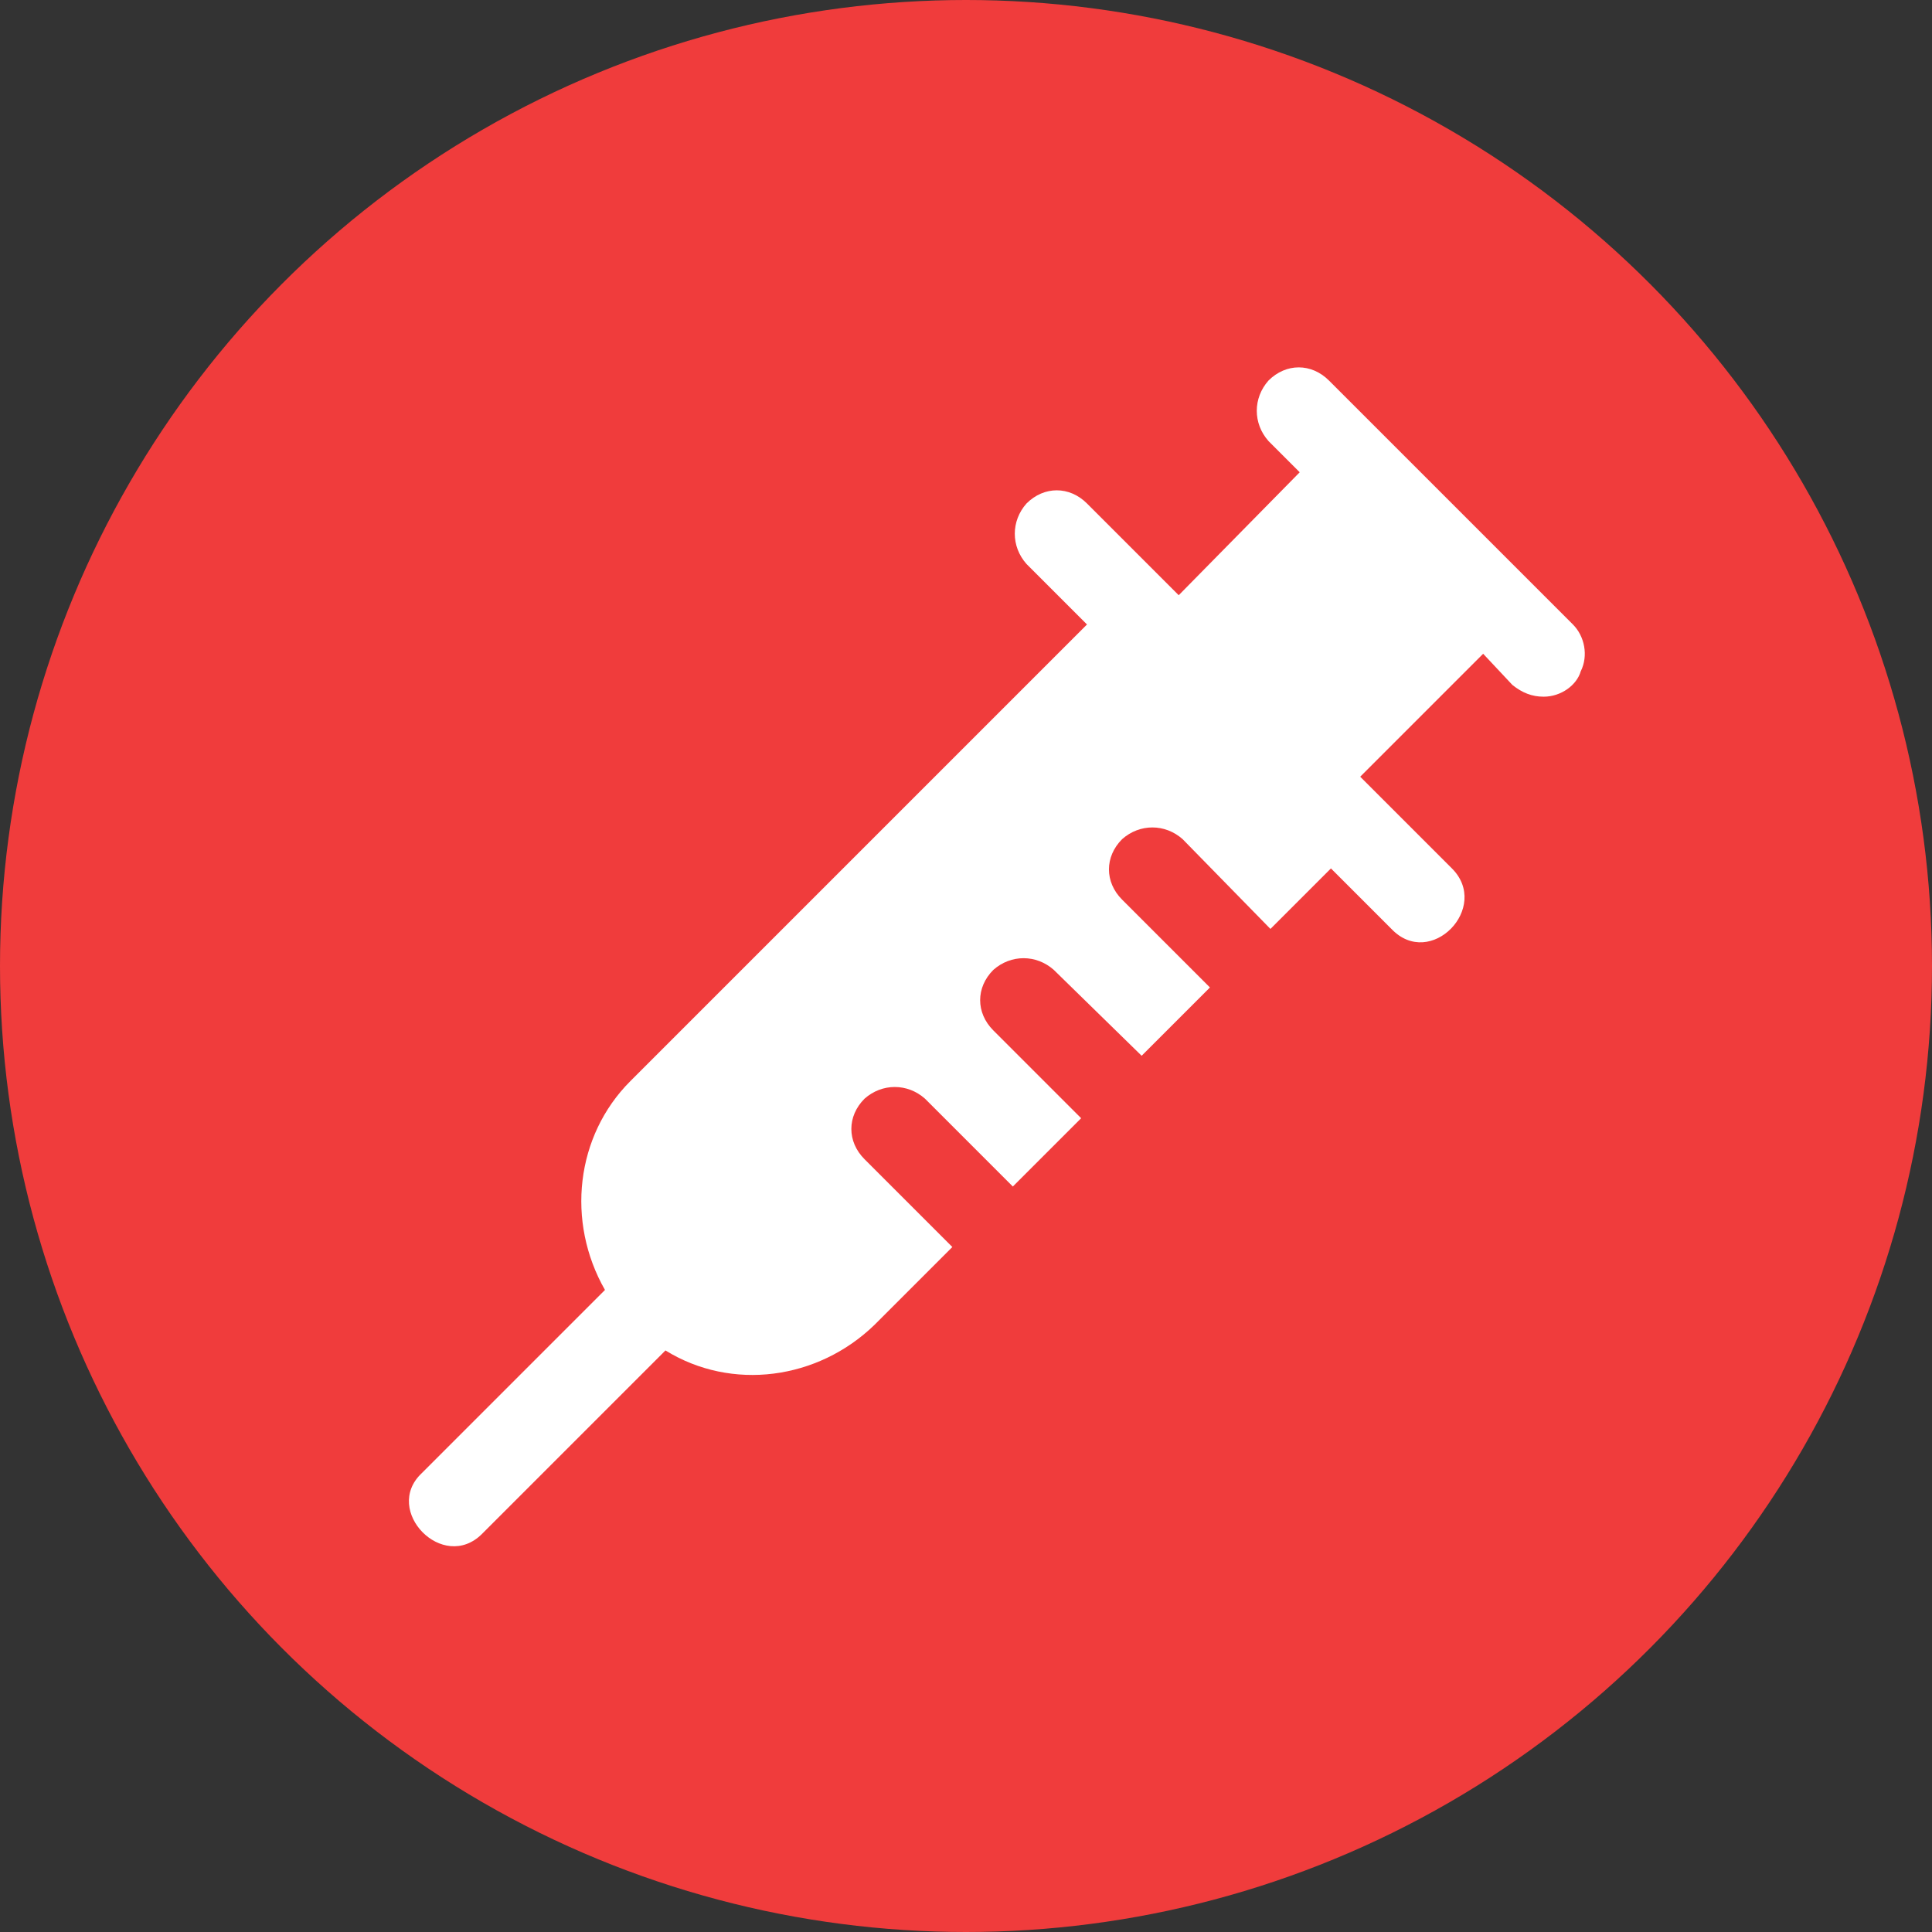
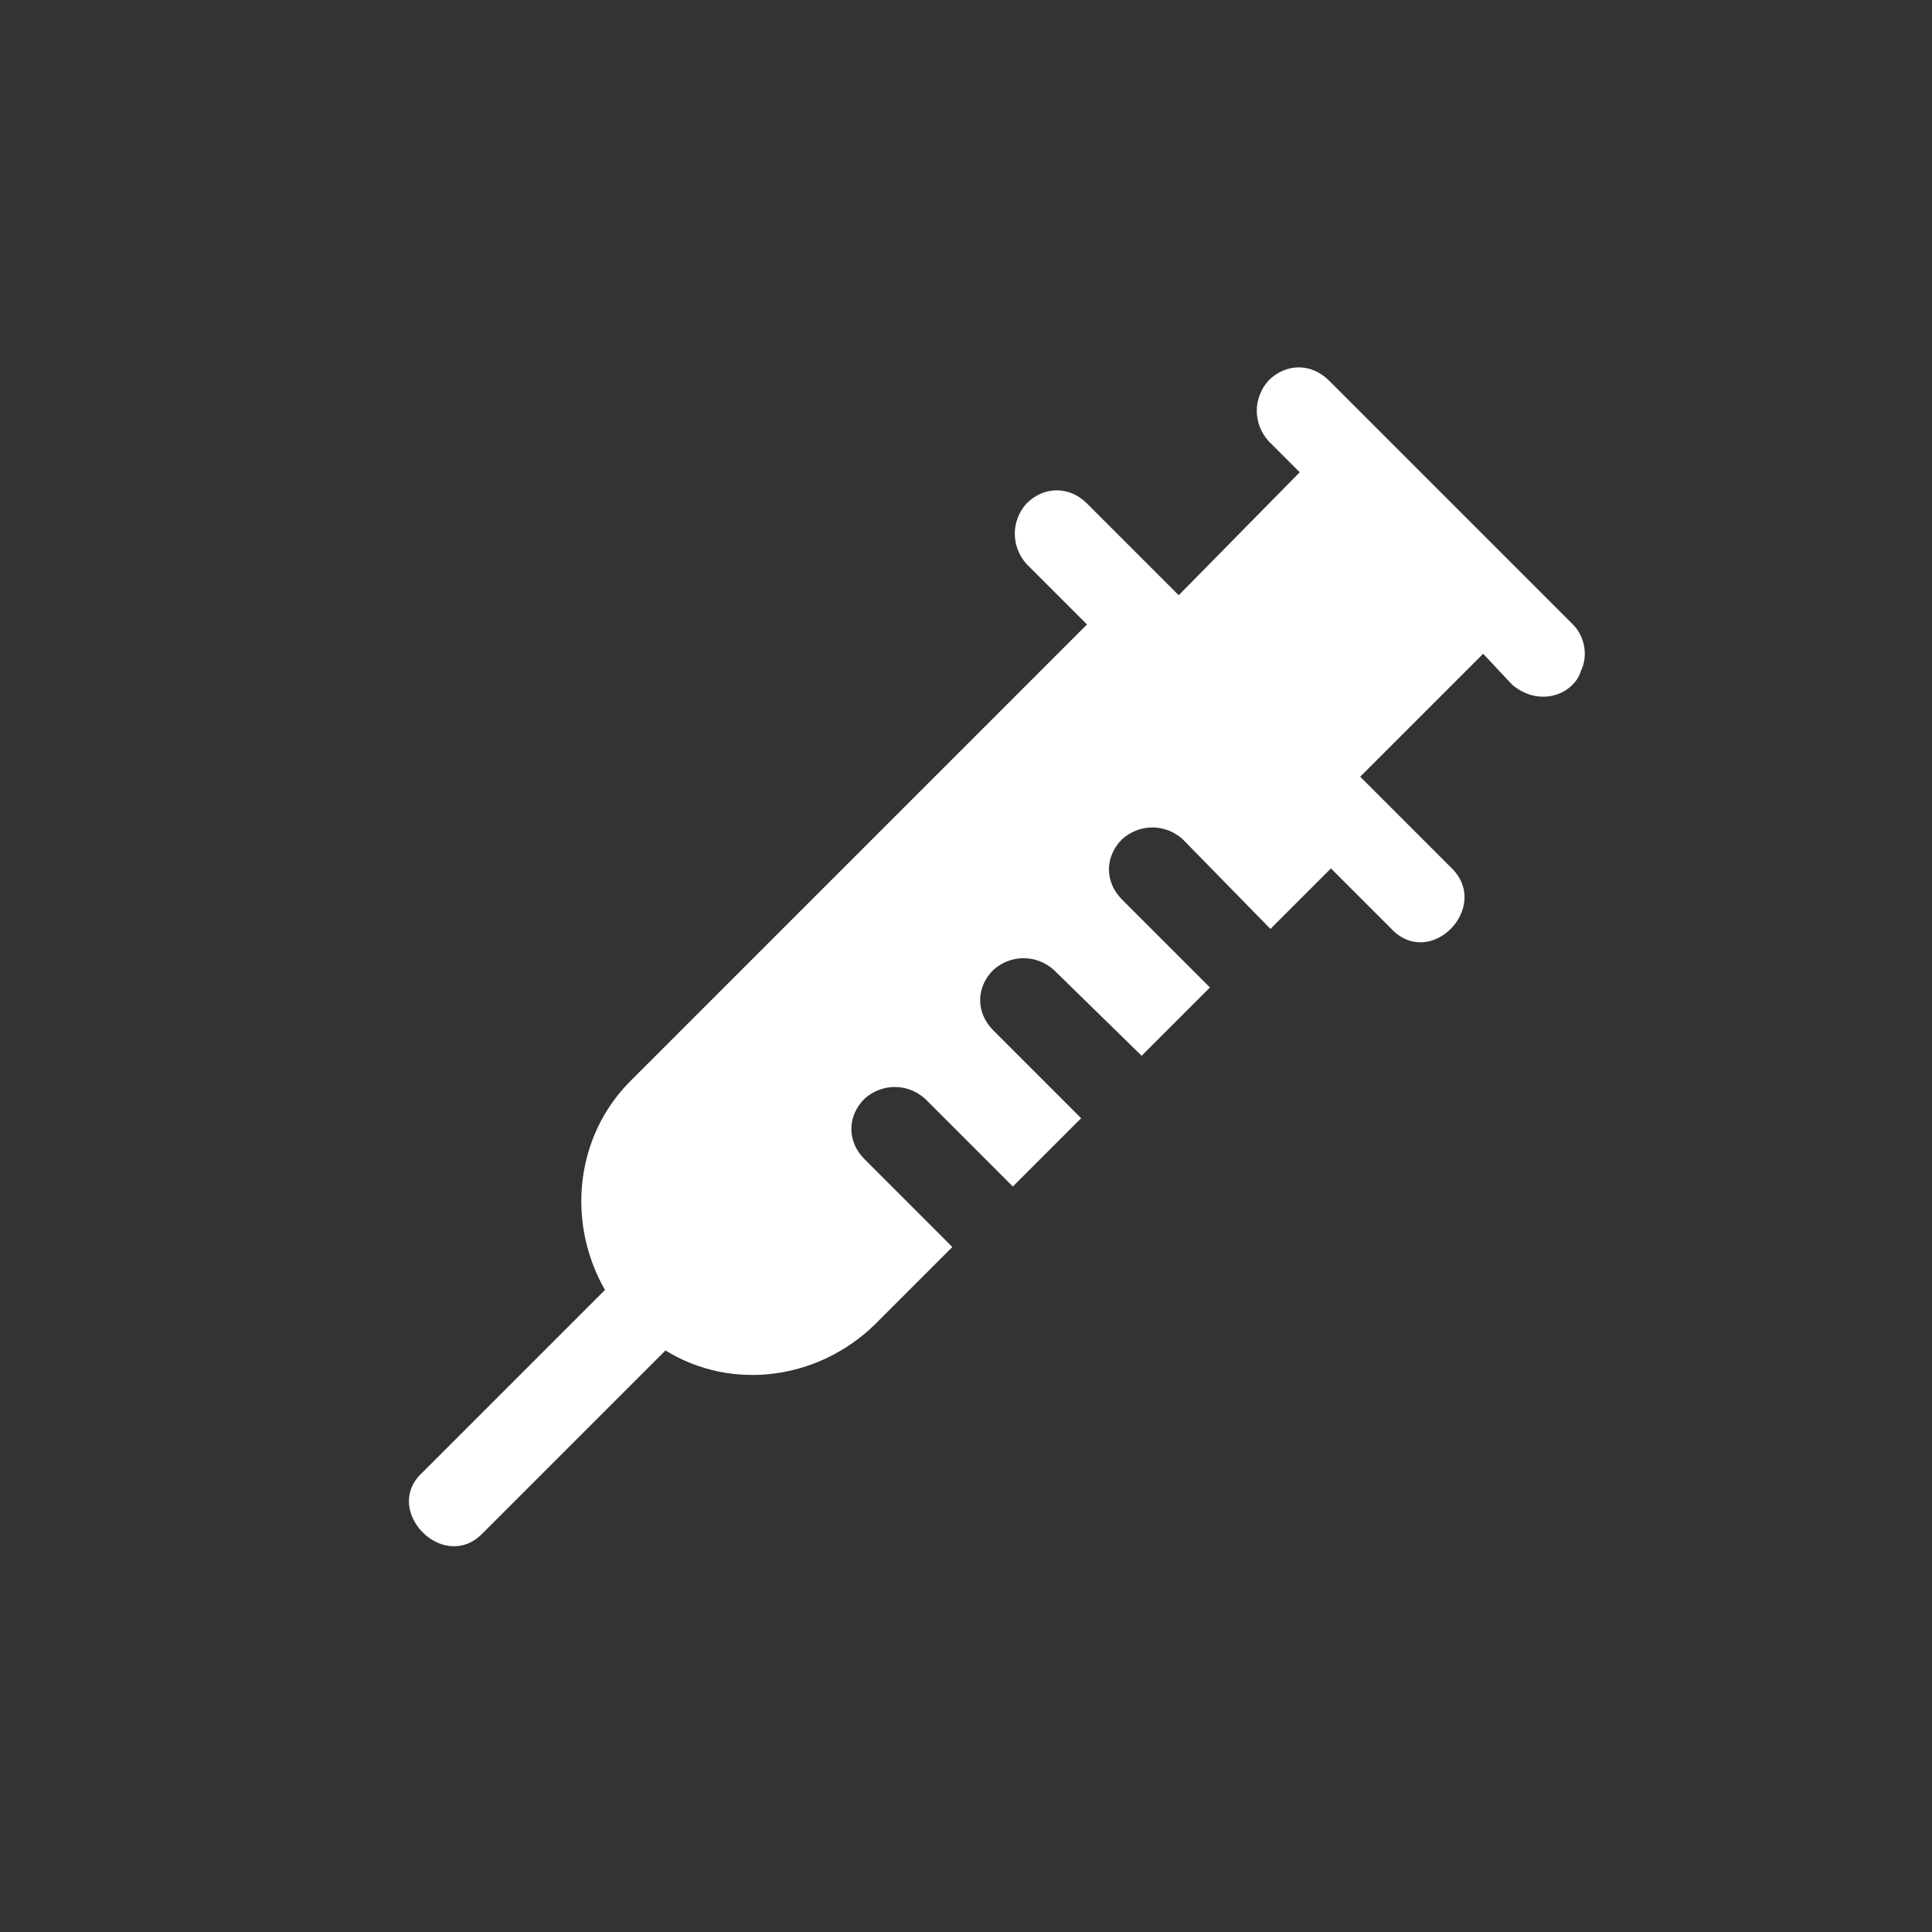
<svg xmlns="http://www.w3.org/2000/svg" version="1.1" id="Layer_1" x="0px" y="0px" viewBox="0 0 99 99" style="enable-background:new 0 0 99 99;" xml:space="preserve">
  <rect x="0" y="0" width="99" height="99" fill="#333333" stroke="none" />
  <style type="text/css">
	.st0{fill:#F03C3C;}
	.st1{fill:#FFFFFF;}
</style>
  <g id="Layer_2_1_">
    <g id="Layer_1-2">
-       <circle class="st0" cx="49.5" cy="49.5" r="49.5" />
      <path class="st1" d="M79.1,35.7c-0.6,0-1.1-0.2-1.6-0.6L76,33.5l-6.3,6.3l4.7,4.7c2,2-1.1,5.2-3.1,3.1l-3.1-3.1l-3.1,3.1L60.6,43    c-0.9-0.8-2.2-0.8-3.1,0c-0.9,0.9-0.9,2.2,0,3.1l4.5,4.5l-3.5,3.5L54,49.7c-0.9-0.8-2.2-0.8-3.1,0c-0.9,0.9-0.9,2.2,0,3.1l4.5,4.5    l-3.5,3.5l-4.5-4.5c-0.9-0.8-2.2-0.8-3.1,0c-0.9,0.9-0.9,2.2,0,3.1l4.5,4.5l-4,4c-2.9,2.8-7.3,3.4-10.7,1.3l-9.4,9.4    c-2,2-5.1-1.2-3.1-3.1l9.4-9.4c-2-3.5-1.5-7.9,1.3-10.7l23.4-23.4l-3.1-3.1c-0.8-0.9-0.8-2.2,0-3.1c0.9-0.9,2.2-0.9,3.1,0l4.7,4.7    l6.2-6.3l-1.6-1.6c-0.8-0.9-0.8-2.2,0-3.1c0.9-0.9,2.2-0.9,3.1,0l12.5,12.5c0.6,0.6,0.8,1.6,0.4,2.4C80.8,35.1,80,35.7,79.1,35.7    L79.1,35.7z M79.1,35.7" />
    </g>
  </g>
</svg>